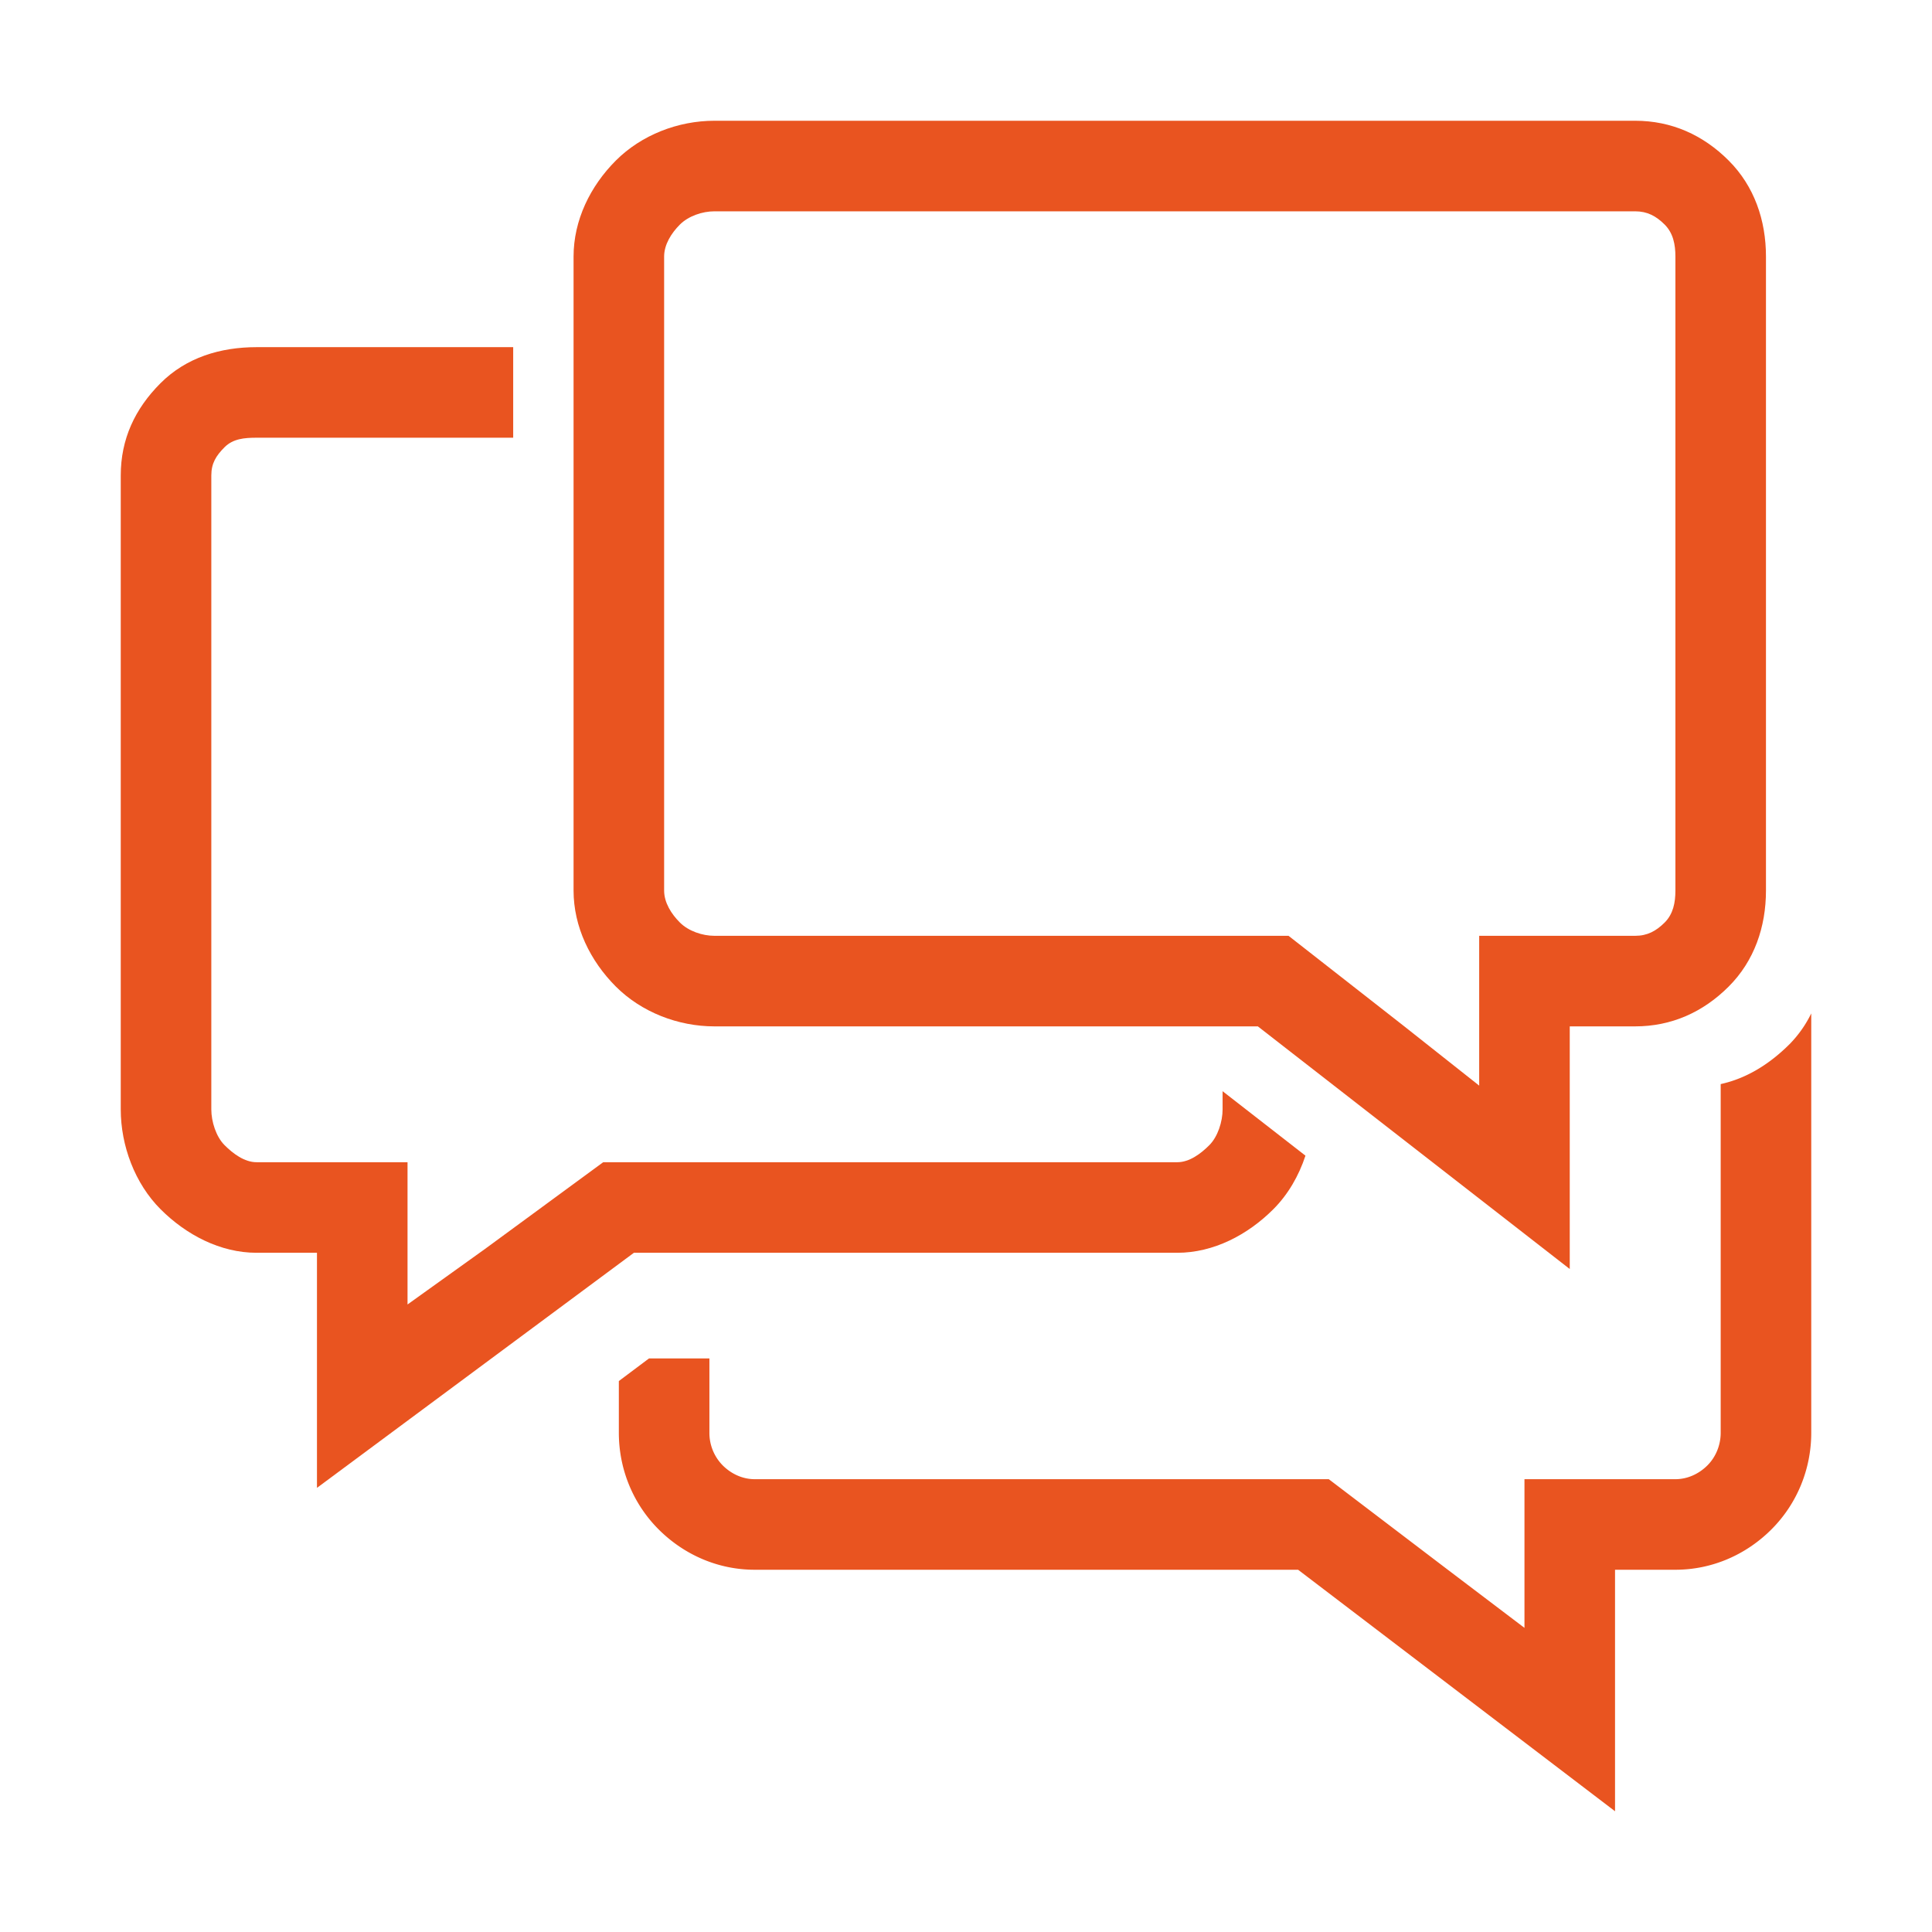
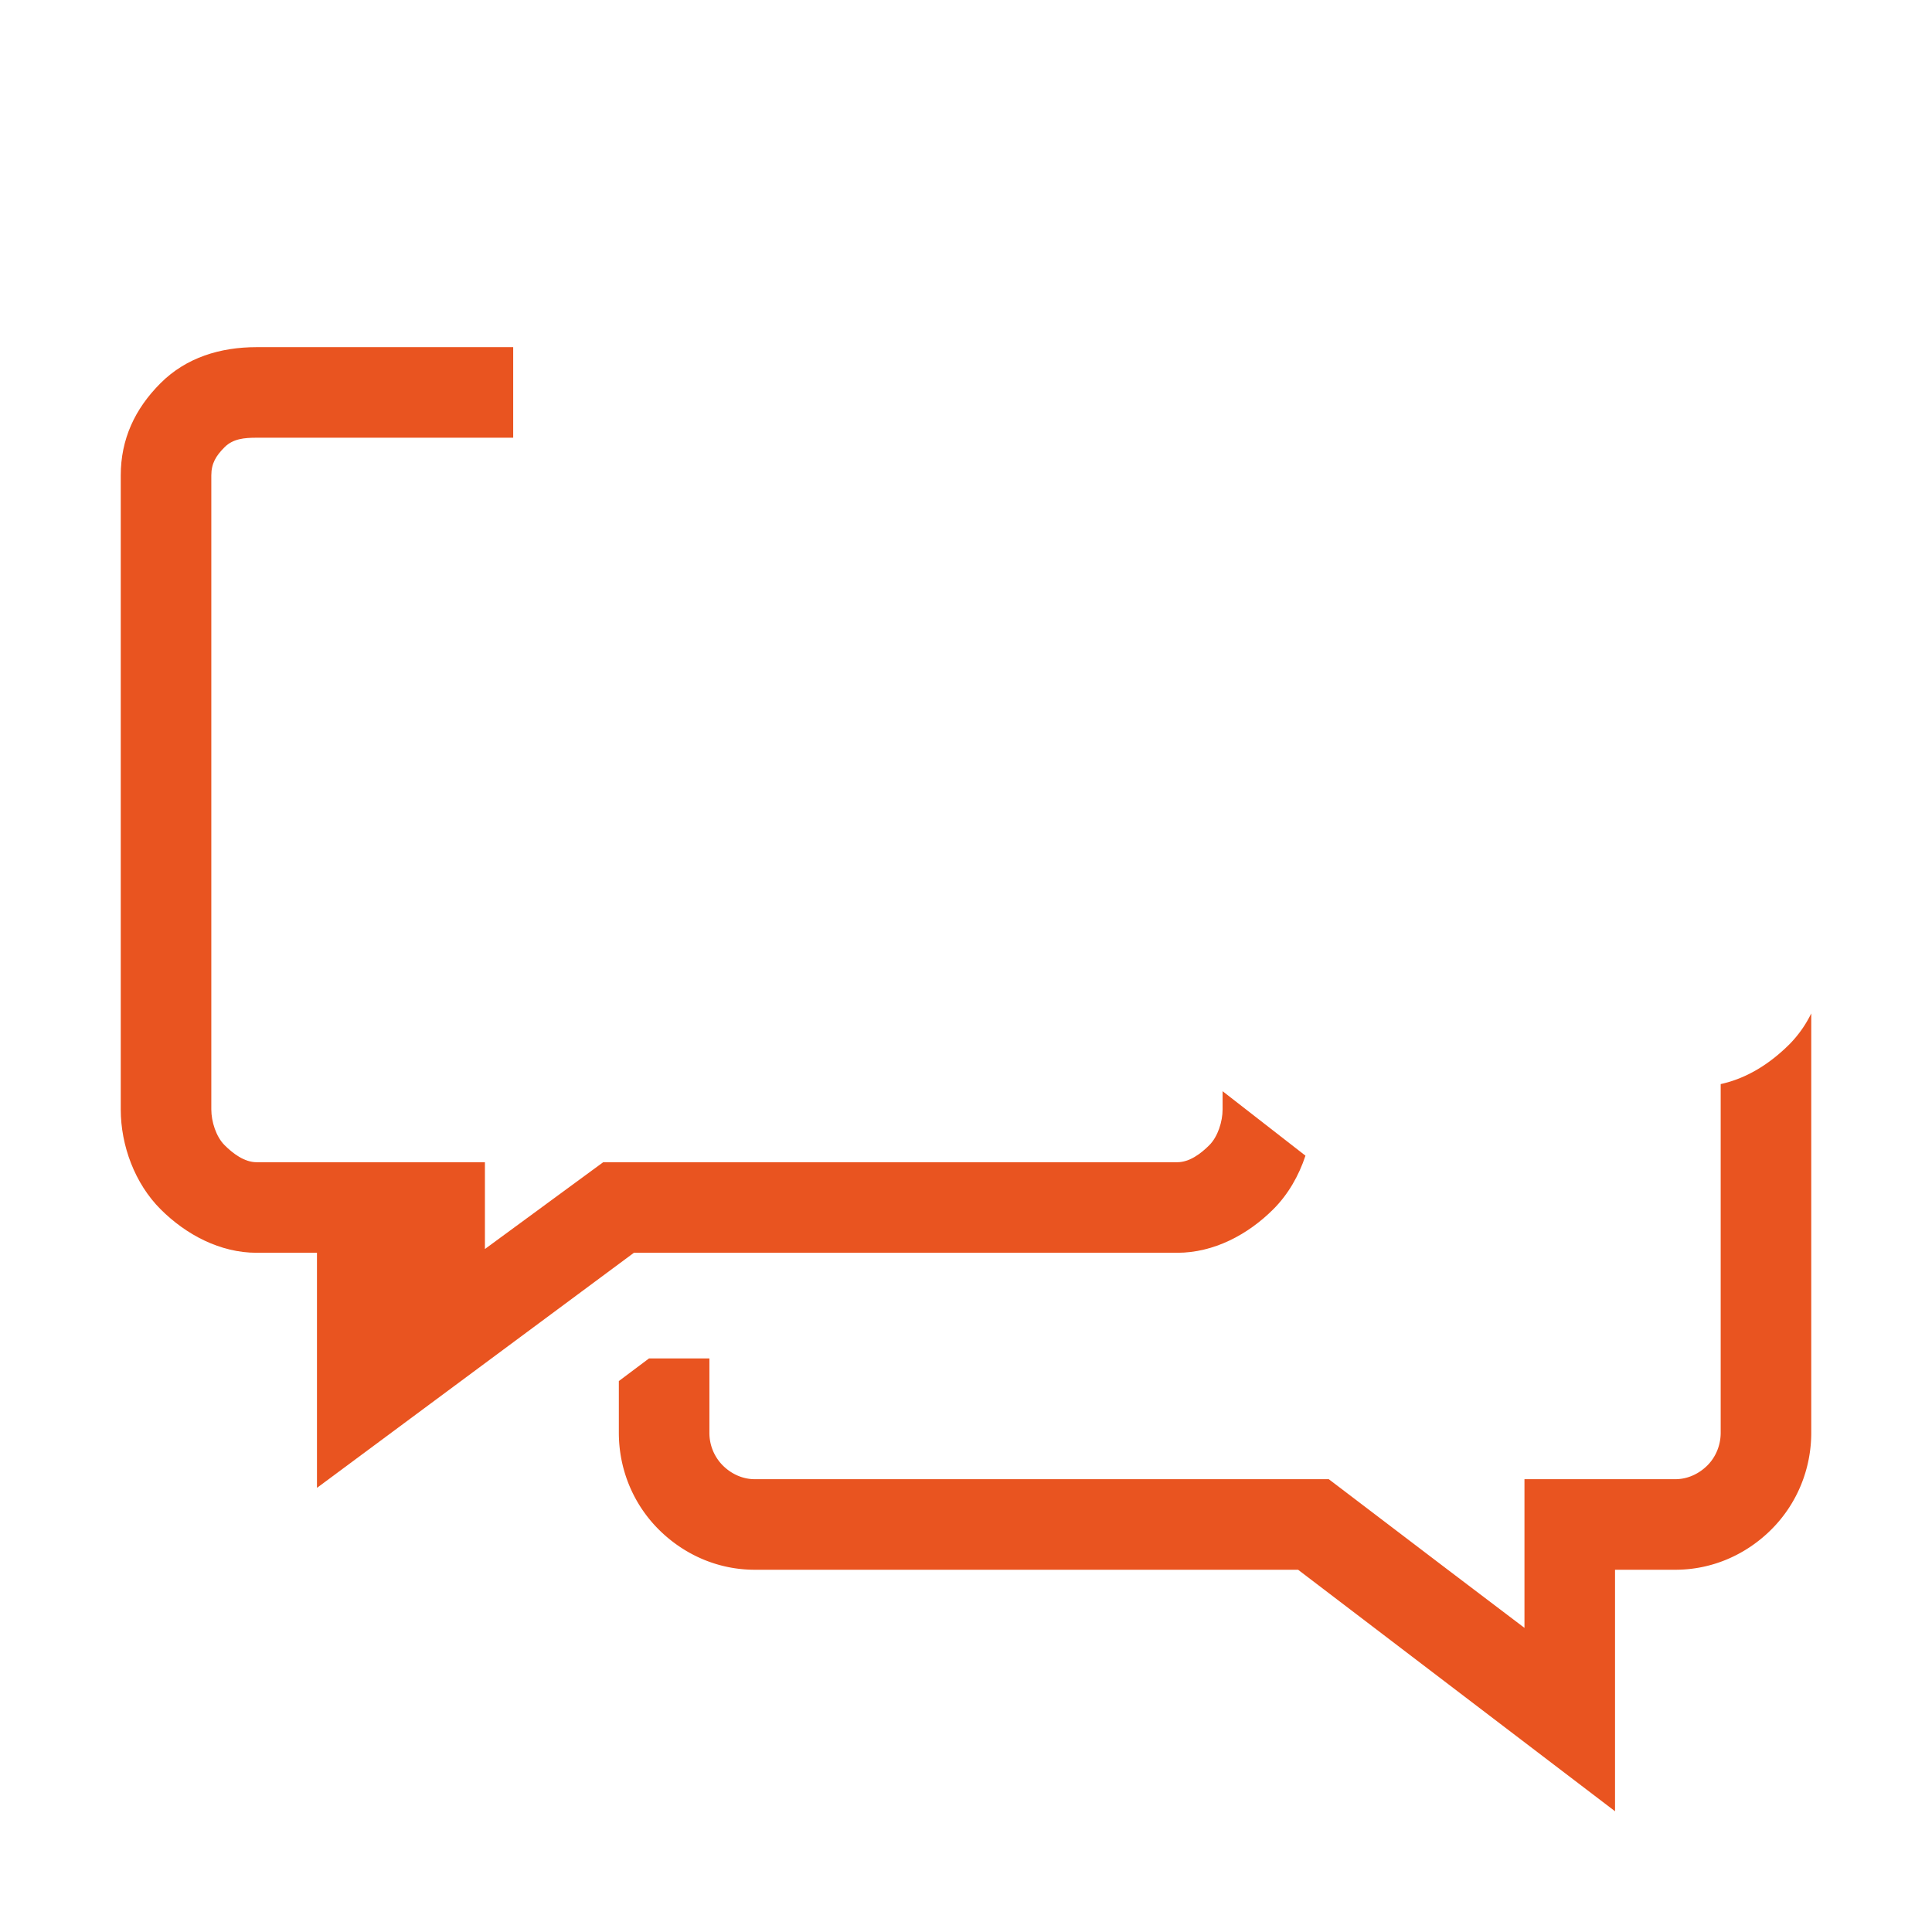
<svg xmlns="http://www.w3.org/2000/svg" class="svg-icon" style="width: 1em; height: 1em;vertical-align: middle;fill: currentColor;overflow: hidden;" viewBox="0 0 1024 1024" version="1.1">
-   <path d="M378.664 544h288.024L680 554.36l43.92 34.168L832 672.6V544h34.664c19.224 0 35.984-7.504 49.568-21.096C929.84 509.312 936 491.232 936 472V136c0-19.232-6.16-37.312-19.768-50.912C902.64 71.488 885.888 64 866.664 64h-488c-19.232 0-38.648 7.488-52.248 21.088C312.824 98.688 304 116.768 304 136v336c0 19.232 8.824 37.312 22.416 50.904 13.6 13.6 33.016 21.096 52.248 21.096zM352 208v-72c0-6.408 3.832-12.44 8.36-16.976 4.536-4.528 11.896-7.024 18.304-7.024h488c6.416 0 11.104 2.496 15.64 7.024 4.528 4.536 5.696 10.568 5.696 16.976v336c0 6.416-1.168 12.44-5.704 16.968s-9.216 7.032-15.632 7.032H784v79.4L744.312 544 728 531.232 682.952 496H378.664c-6.408 0-13.768-2.504-18.304-7.04C355.832 484.44 352 478.416 352 472V208z" fill="#e95420" />
-   <path d="M335.984 664H624c19.232 0 37.312-9.504 50.904-23.096 7.792-7.784 13.504-17.72 17.016-28.376L648 578.36V588c0 6.424-2.504 14.44-7.032 18.96-4.528 4.544-10.56 9.04-16.968 9.04H319.712l-62.696 46L216 691.4V616H136c-6.408 0-12.44-4.504-16.968-9.032-4.536-4.528-7.032-12.544-7.032-18.968v-336c0-6.408 2.496-10.44 7.024-14.976C123.56 232.496 129.592 232 136 232h136v-48H136c-19.232 0-37.312 5.488-50.912 19.088C71.488 216.688 64 232.768 64 252v336c0 19.232 7.496 39.312 21.088 52.904C98.68 654.504 116.768 664 136 664h32v124.6L335.984 664z" fill="#e95420" />
+   <path d="M335.984 664H624c19.232 0 37.312-9.504 50.904-23.096 7.792-7.784 13.504-17.72 17.016-28.376L648 578.36V588c0 6.424-2.504 14.44-7.032 18.96-4.528 4.544-10.56 9.04-16.968 9.04H319.712l-62.696 46V616H136c-6.408 0-12.44-4.504-16.968-9.032-4.536-4.528-7.032-12.544-7.032-18.968v-336c0-6.408 2.496-10.44 7.024-14.976C123.56 232.496 129.592 232 136 232h136v-48H136c-19.232 0-37.312 5.488-50.912 19.088C71.488 216.688 64 232.768 64 252v336c0 19.232 7.496 39.312 21.088 52.904C98.68 654.504 116.768 664 136 664h32v124.6L335.984 664z" fill="#e95420" />
  <path d="M948.504 553.424c-10.472 10.456-22.672 18.144-36.504 21.16v184.832c0 6.424-2.504 12.752-7.032 17.272S894.408 784 888 784h-80v78.8l-41.016-31.096L704.28 784H400c-6.408 0-12.44-2.8-16.976-7.344A24.48 24.48 0 0 1 376 759.4V720h-32.016L328 731.984v27.416c0 19.232 7.496 37.616 21.088 51.208 13.6 13.592 31.68 21.392 50.912 21.392h288.016L856 960v-128h32c19.232 0 37.312-7.8 50.904-21.392S960 778.632 960 759.4V537.128a61.784 61.784 0 0 1-11.496 16.296z" fill="#e95420" />
</svg>